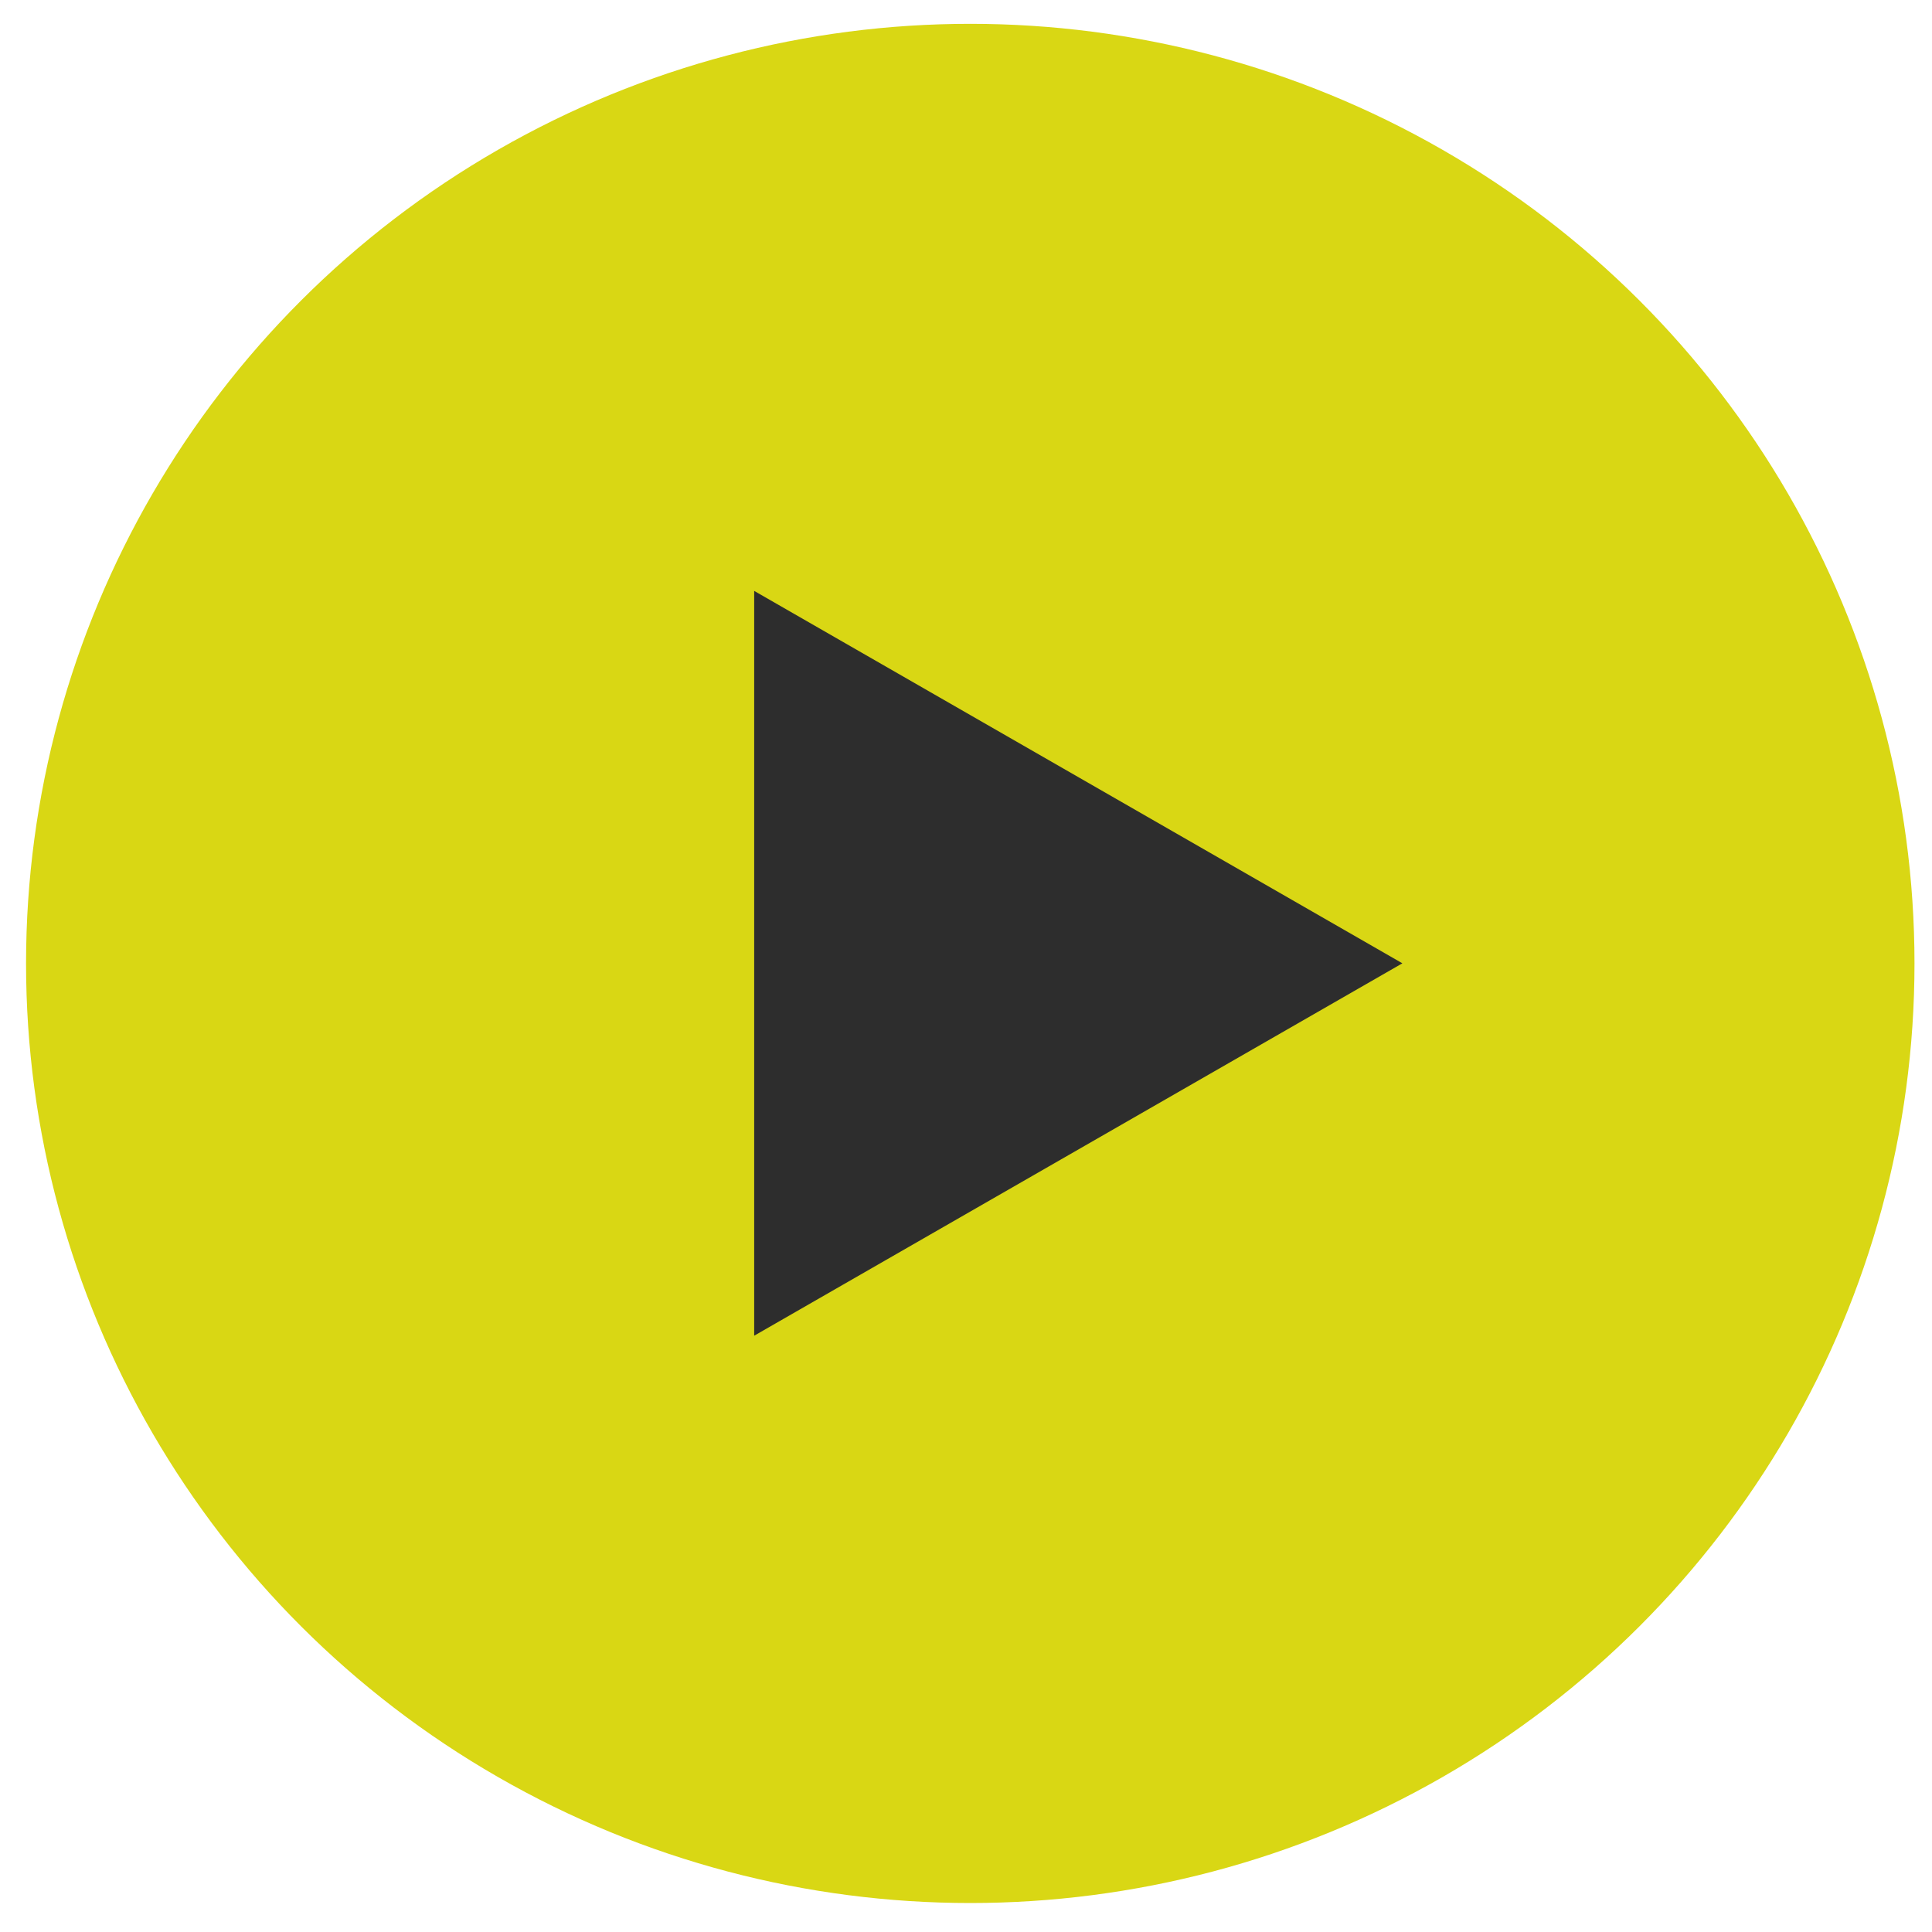
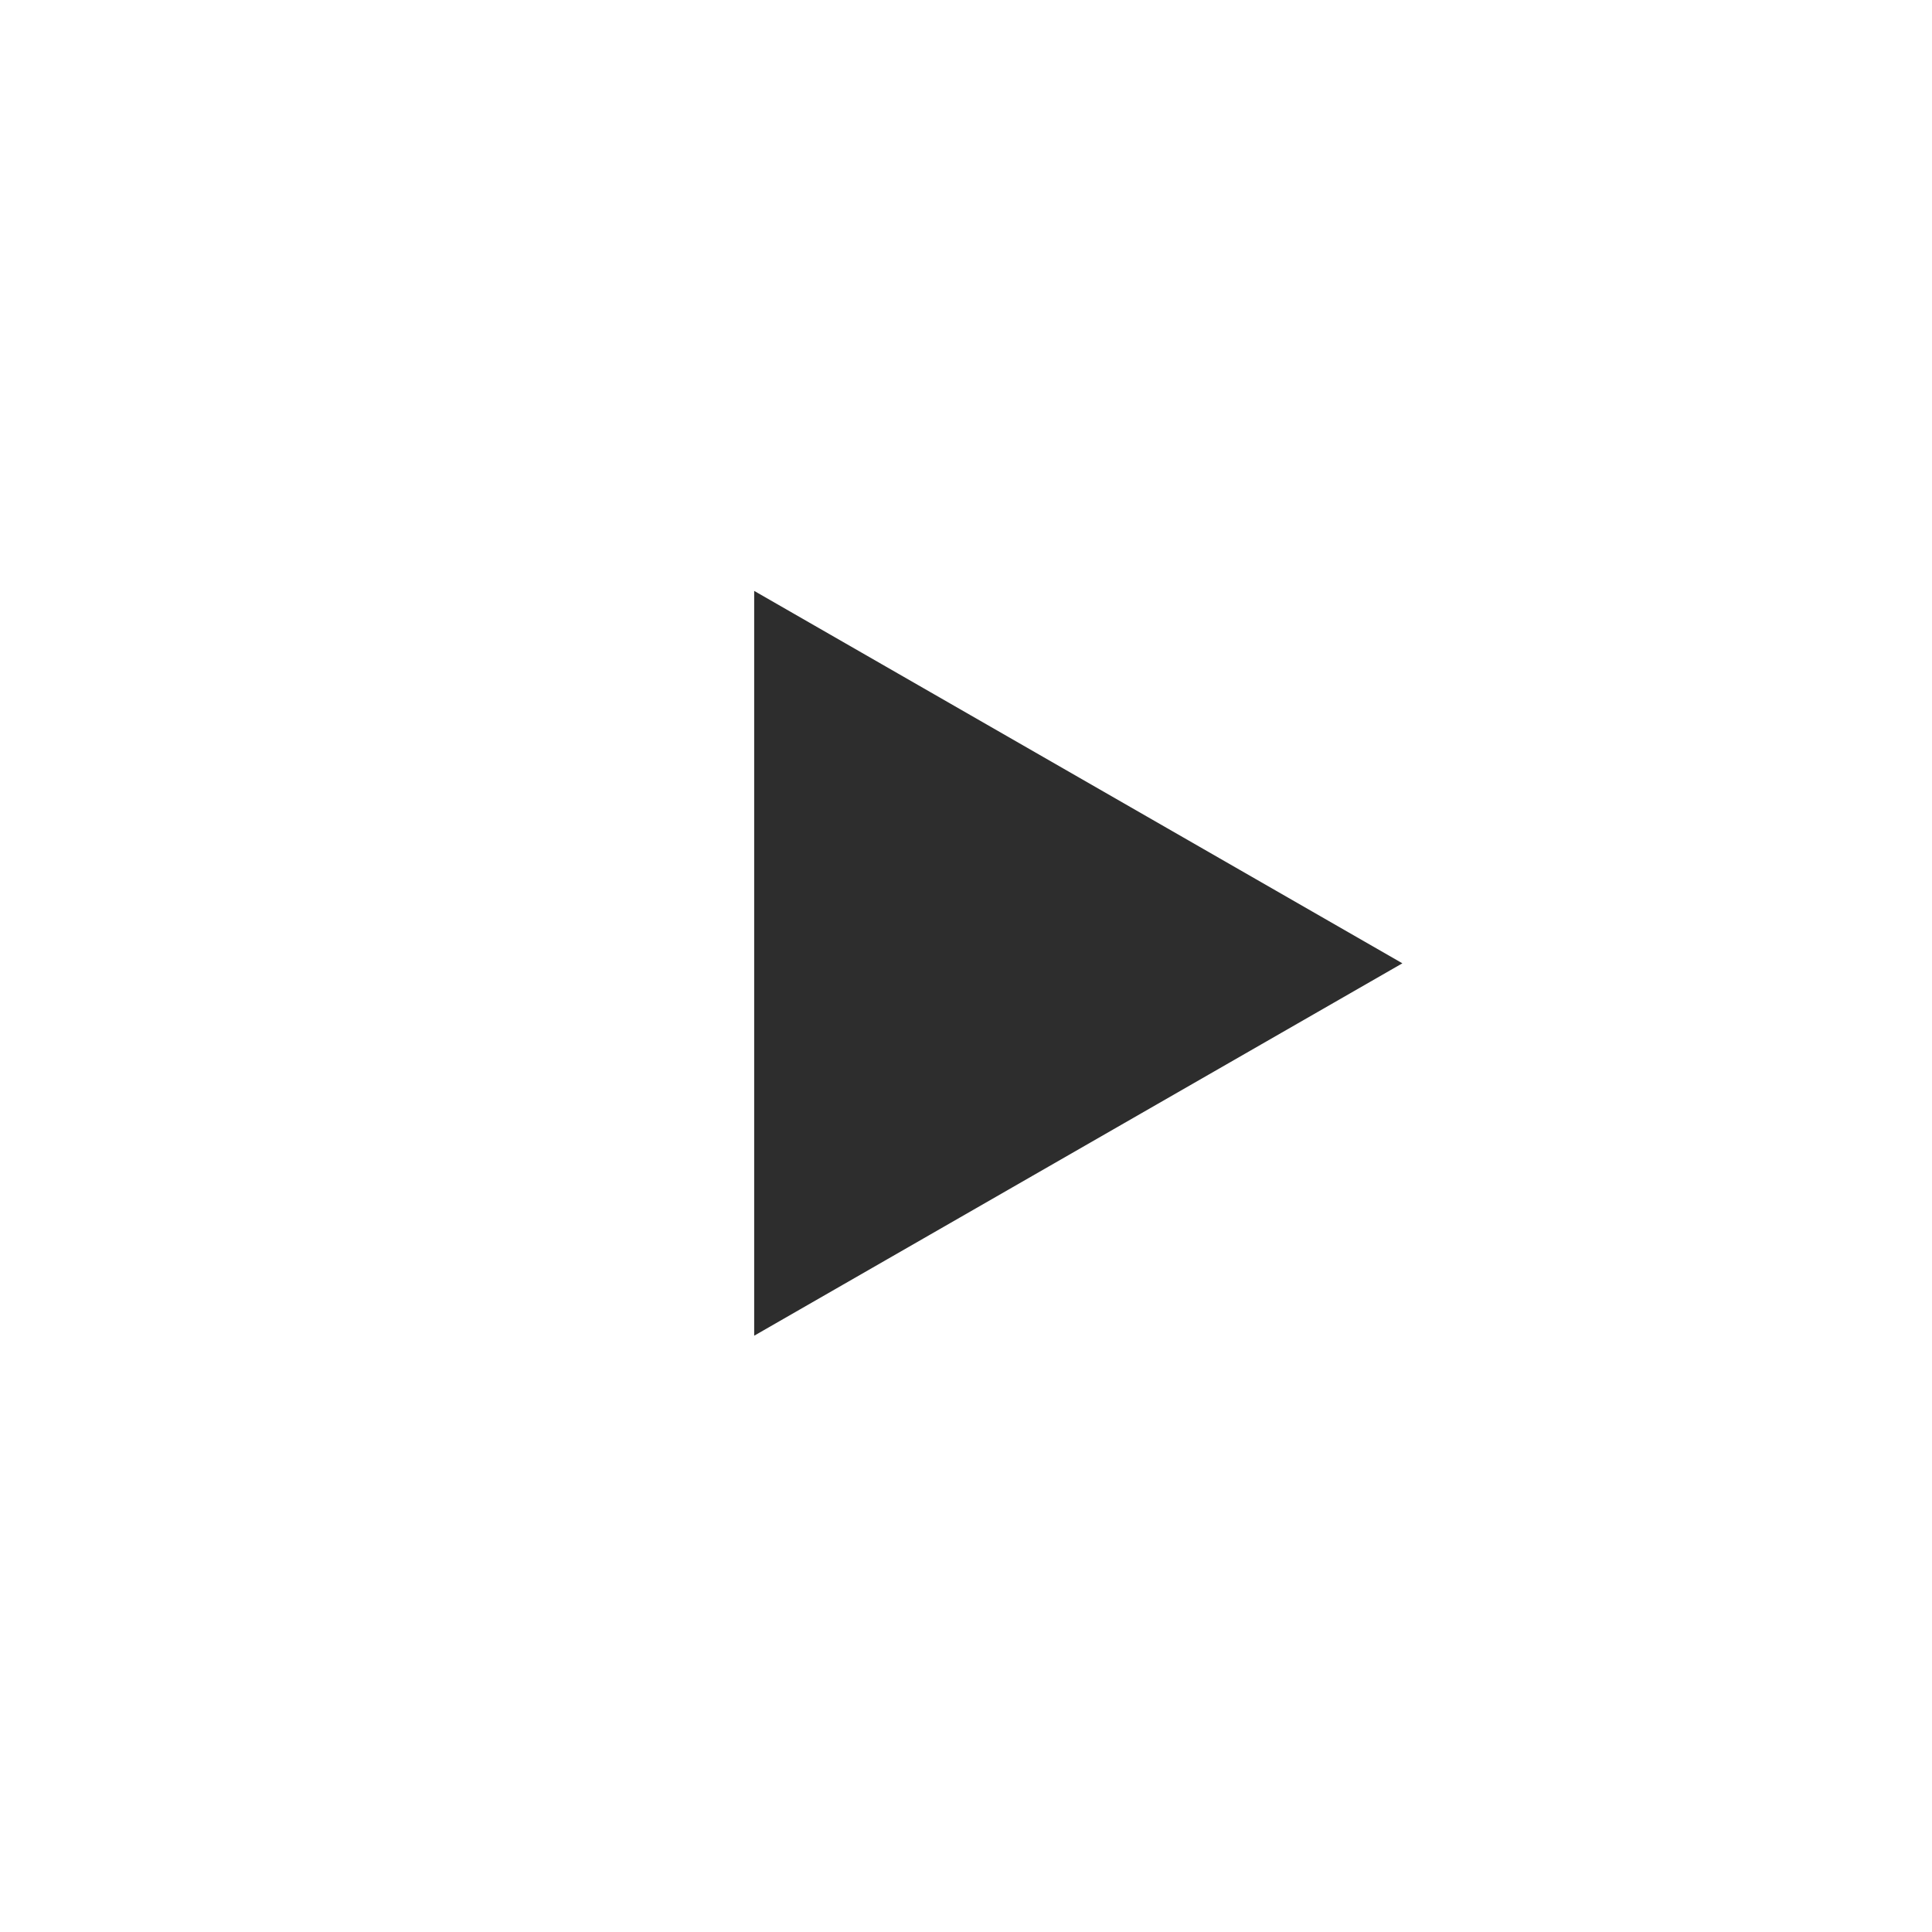
<svg xmlns="http://www.w3.org/2000/svg" width="33" height="33" viewBox="0 0 33 33" fill="none">
-   <ellipse cx="16.573" cy="16.456" rx="16.128" ry="16.049" fill="#D9D714" />
-   <path d="M22.95 16.454L13.382 21.951L13.382 10.957L22.95 16.454Z" fill="#2D2D2D" stroke="#2D2D2D" />
+   <path d="M22.95 16.454L13.382 21.951L13.382 10.957Z" fill="#2D2D2D" stroke="#2D2D2D" />
</svg>